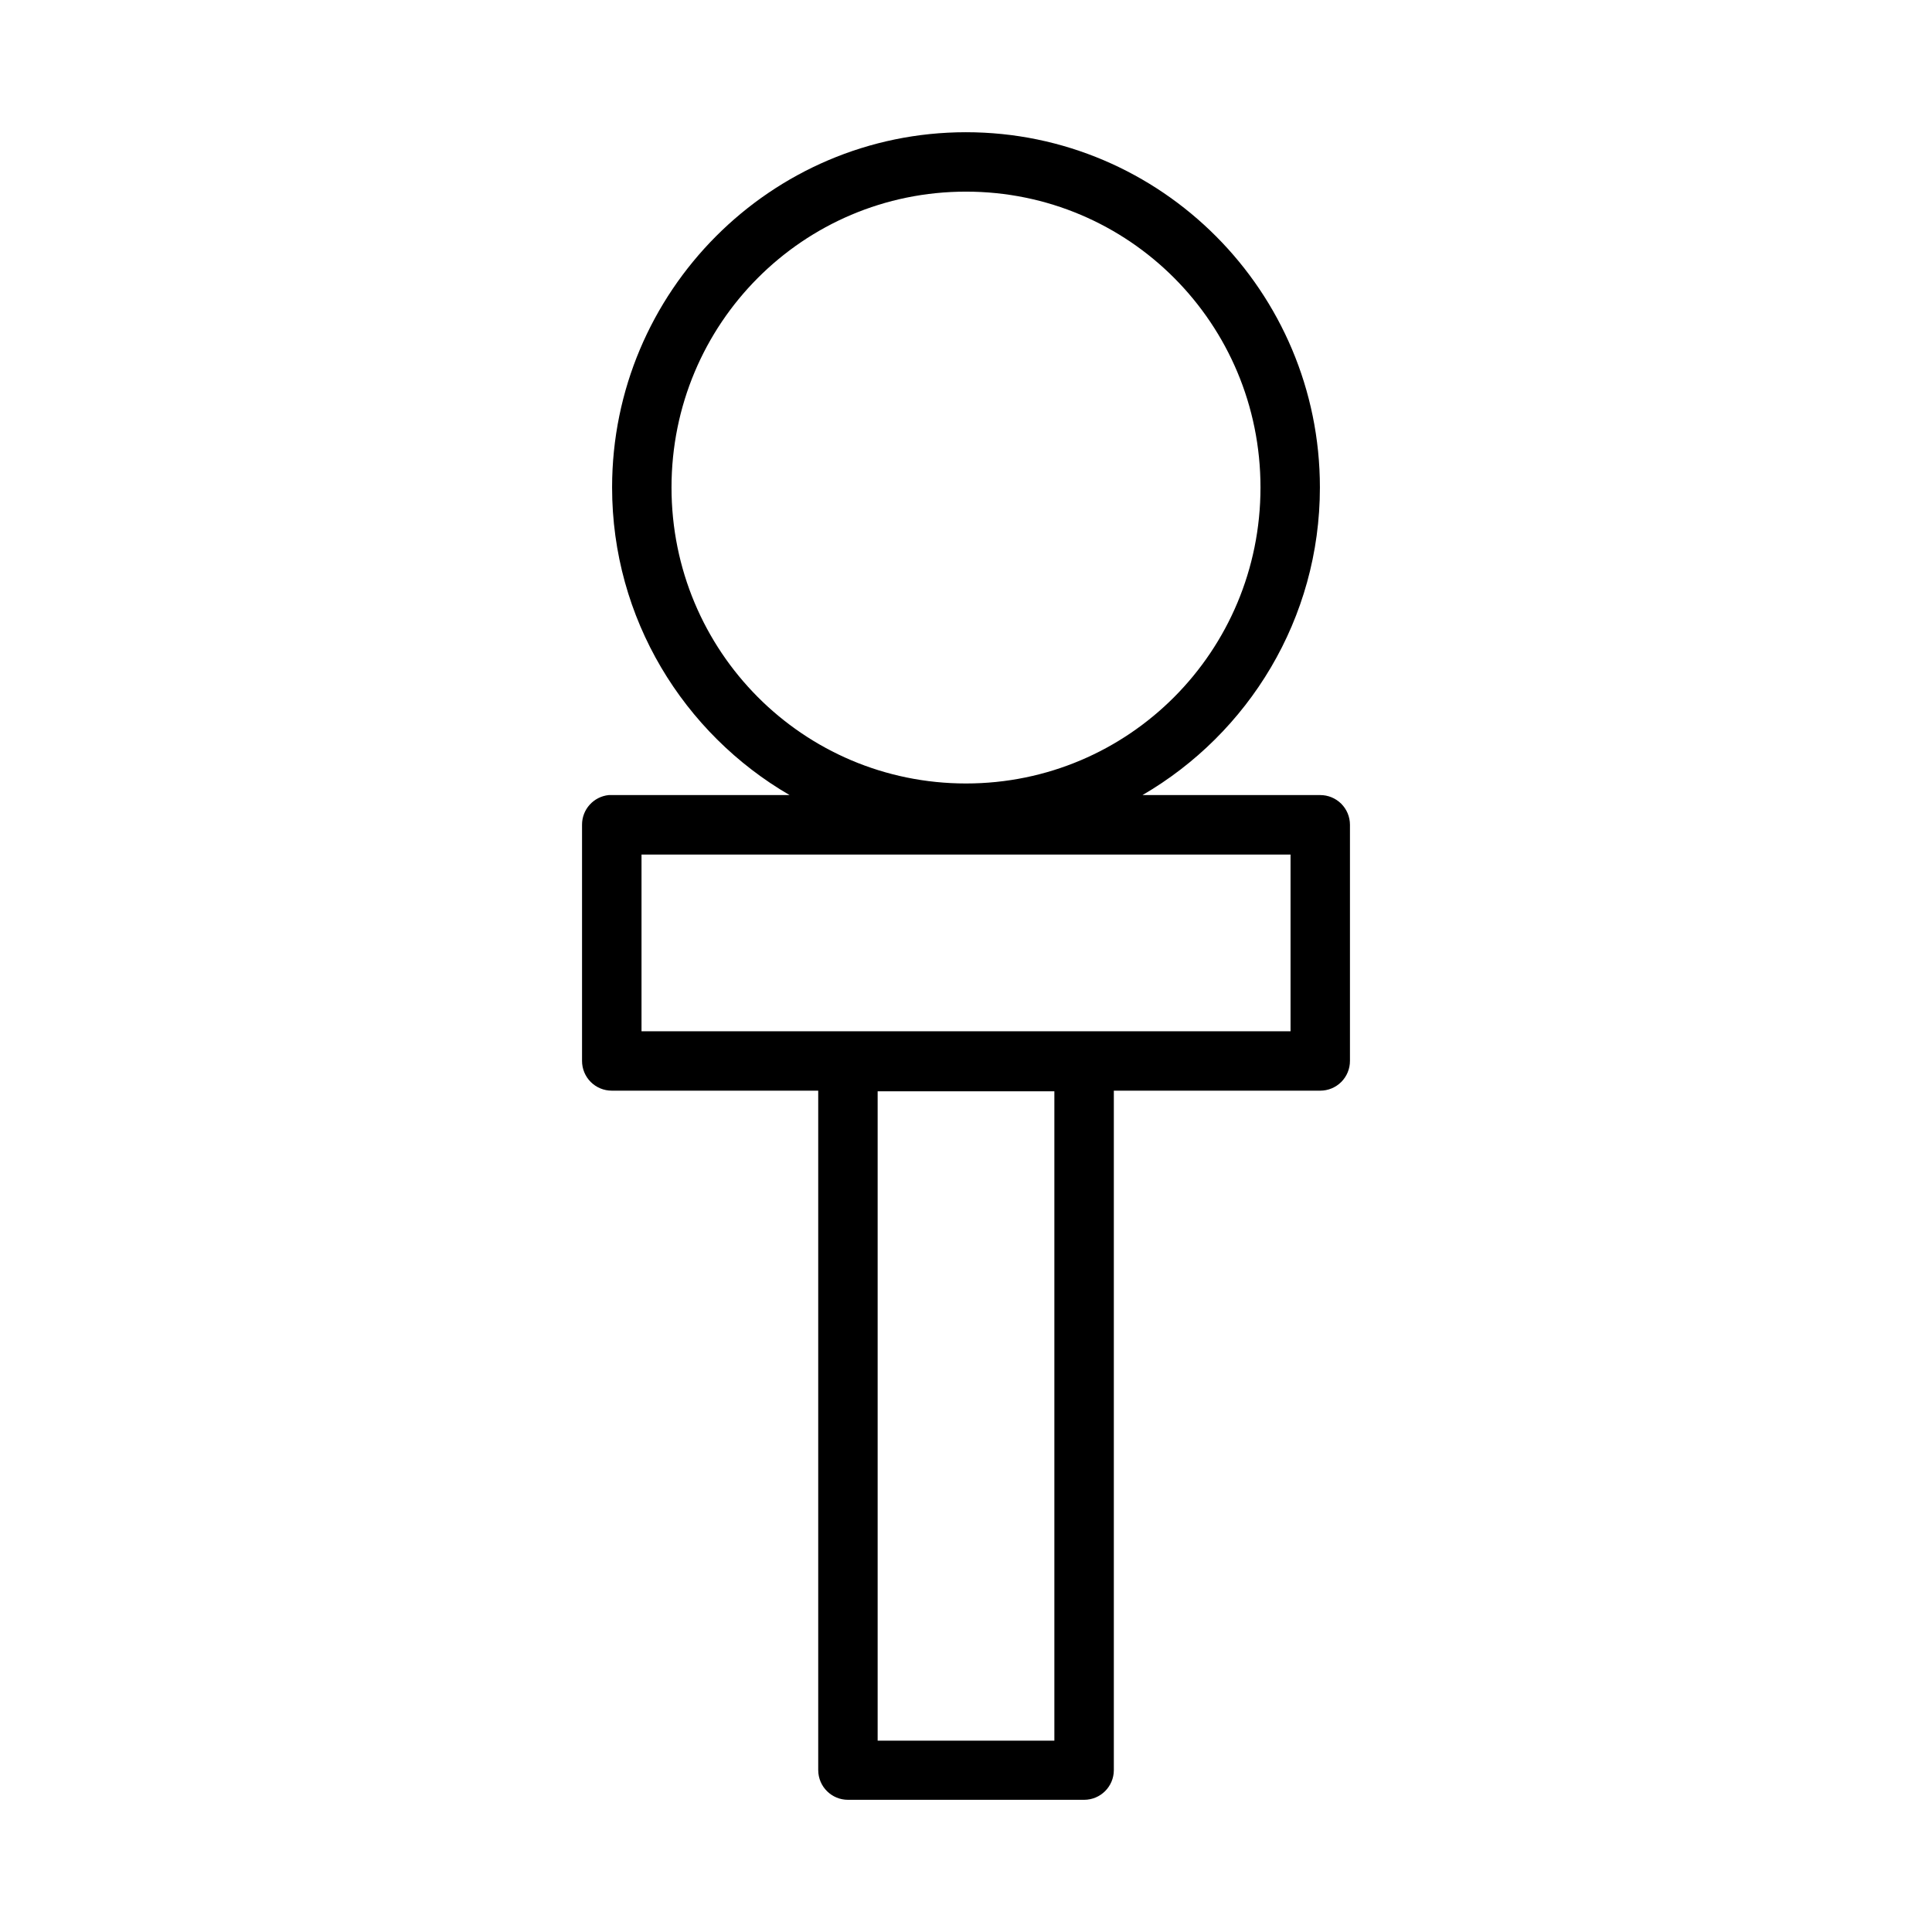
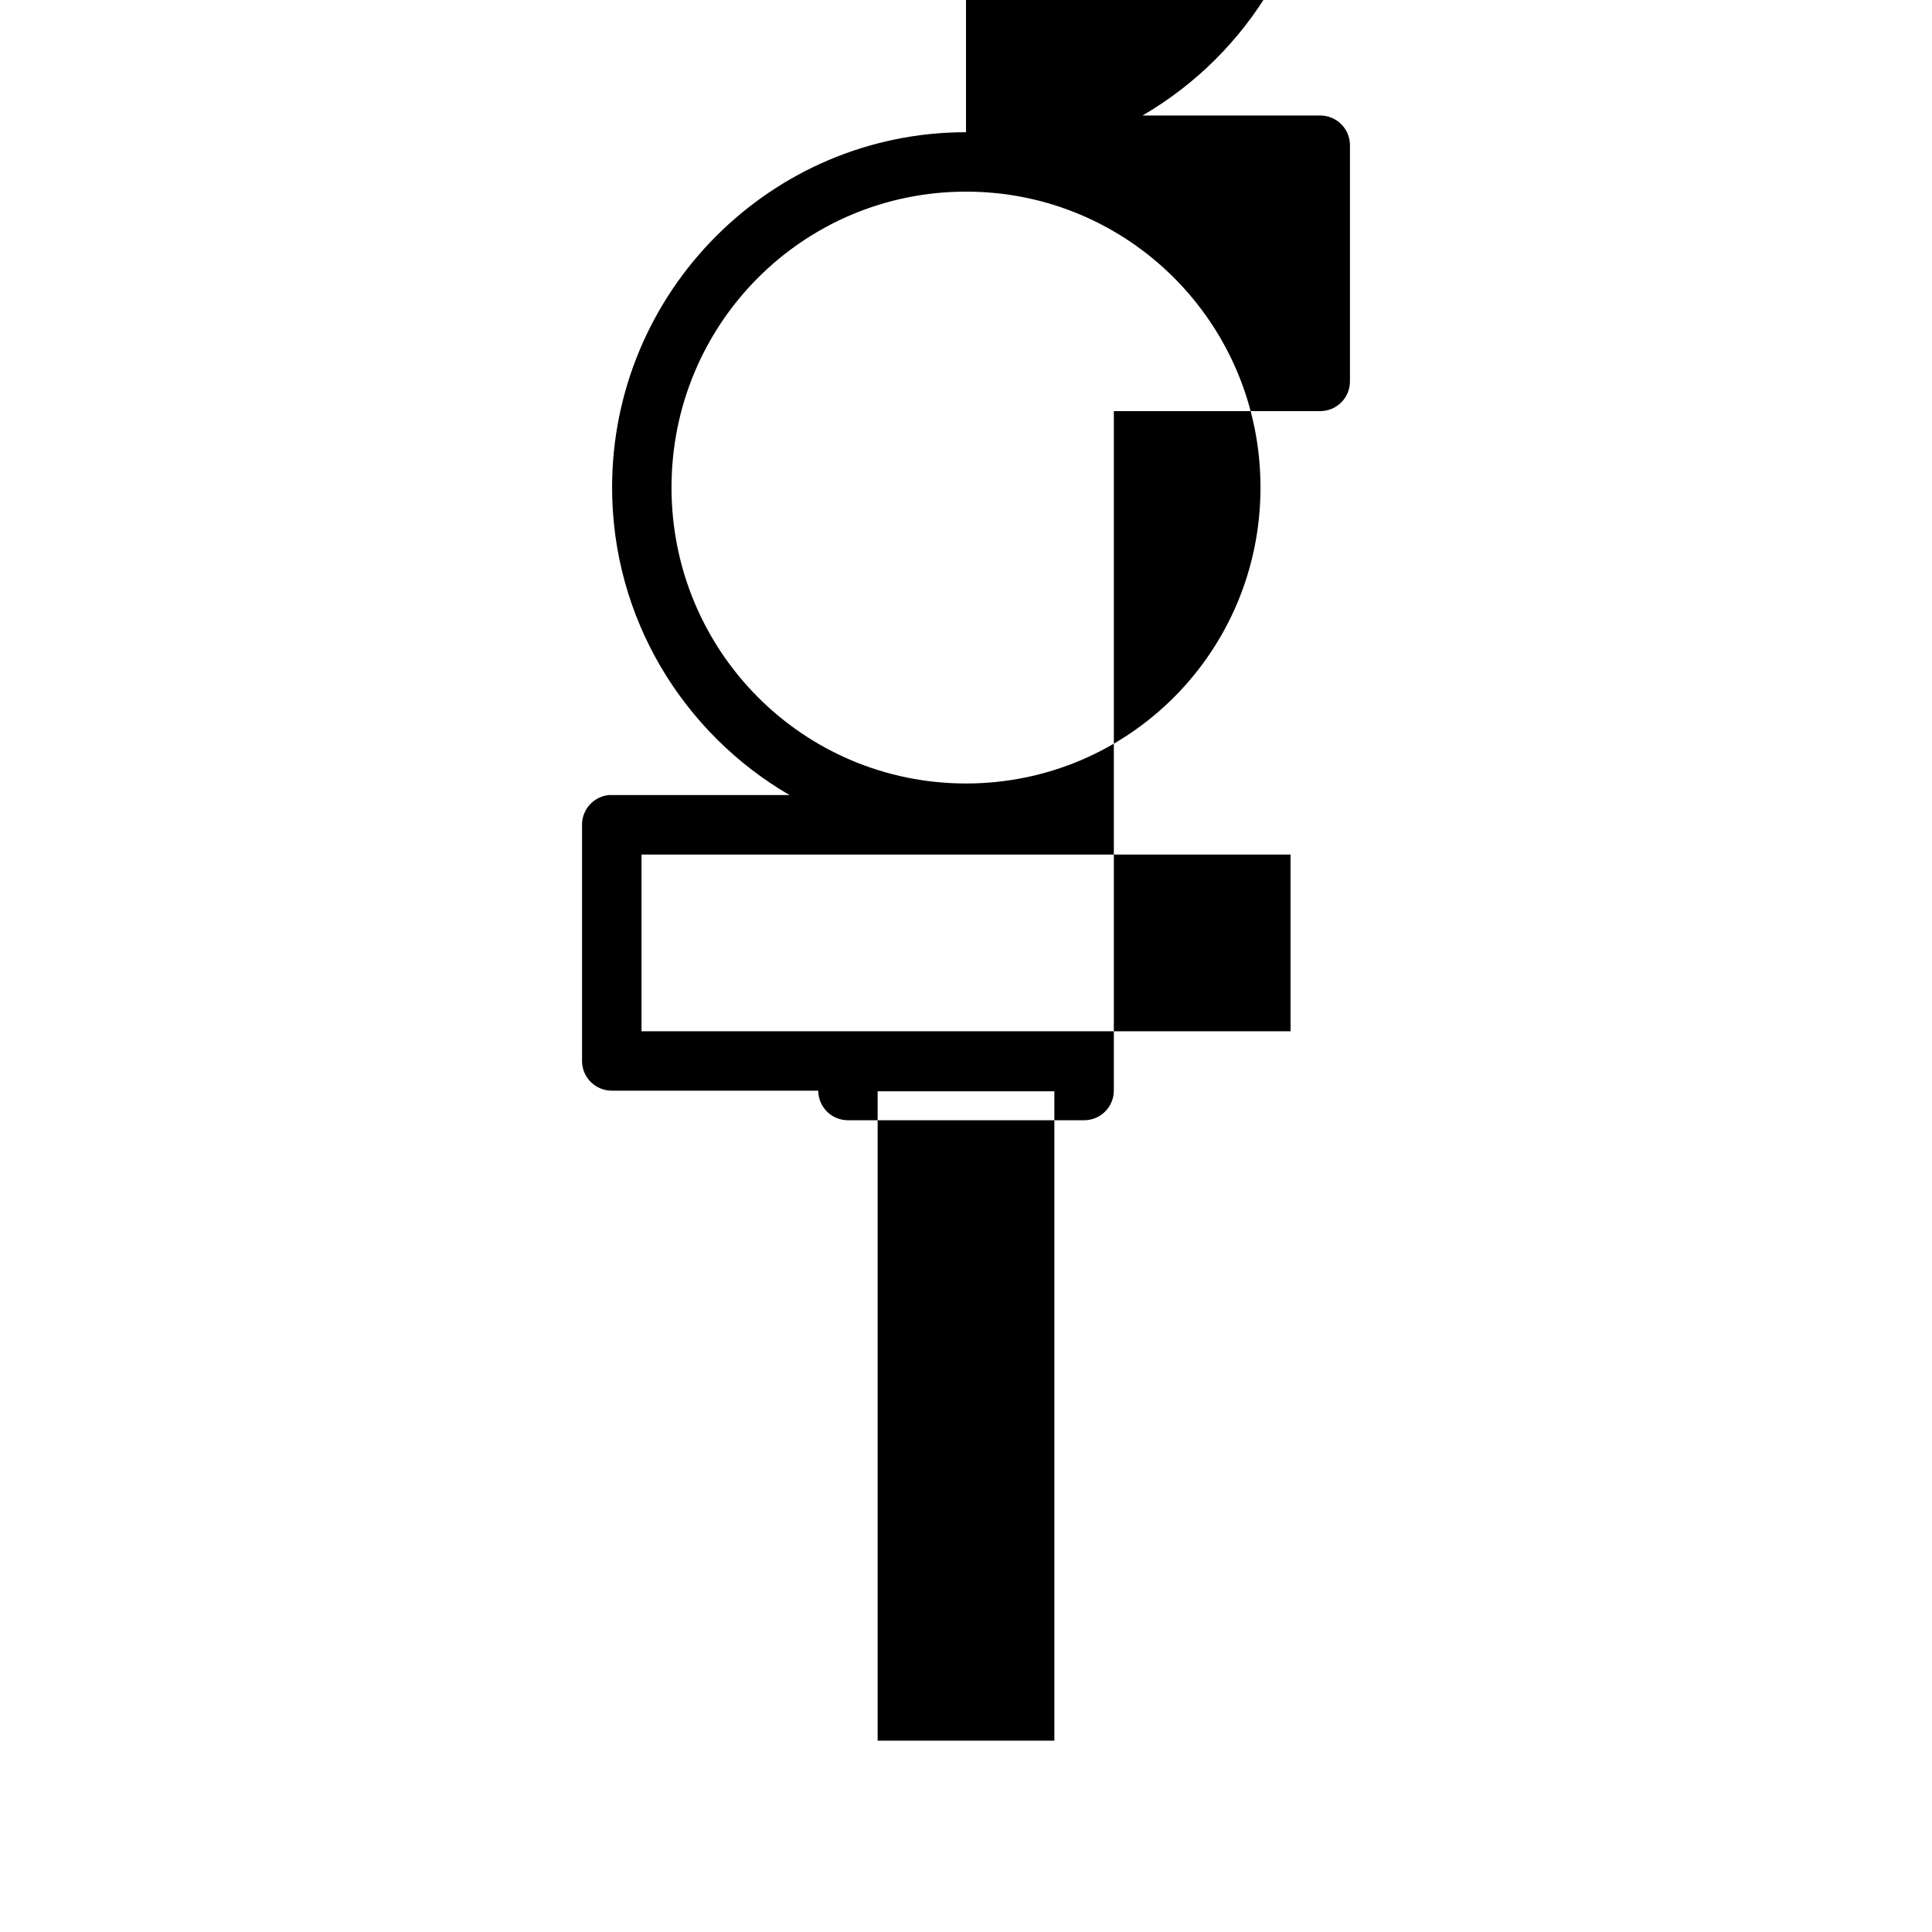
<svg xmlns="http://www.w3.org/2000/svg" fill="#000000" width="800px" height="800px" version="1.1" viewBox="144 144 512 512">
-   <path d="m400 179.04c-51.719 0-93.789 42.25-93.789 94.141 0 34.797 18.973 65.207 47.031 81.52h-47.094c-0.27-0.012-0.543-0.012-0.812 0-4.035 0.406-7.102 3.805-7.09 7.856v62.578c-0.008 2.098 0.82 4.113 2.305 5.598 1.484 1.484 3.5 2.312 5.598 2.305h54.688v180.09h0.004c0.016 4.348 3.555 7.856 7.902 7.84h62.574c4.332-0.008 7.84-3.512 7.859-7.84v-180.09h54.672c2.098 0.008 4.113-0.82 5.598-2.305 1.484-1.484 2.312-3.5 2.305-5.598v-62.578c-0.004-2.09-0.84-4.09-2.32-5.566-1.484-1.473-3.492-2.297-5.582-2.289h-47.078c28.062-16.309 47.016-46.719 47.016-81.52 0-51.891-42.07-94.141-93.789-94.141zm0 15.746c43.172 0 78.043 34.977 78.043 78.398 0 43.422-34.875 78.445-78.043 78.445-43.172 0-78.043-35.023-78.043-78.445 0-43.422 34.875-78.398 78.043-78.398zm-85.992 175.68h172v46.832h-172zm62.578 62.746h46.832v172.08h-46.832z" />
+   <path d="m400 179.04c-51.719 0-93.789 42.25-93.789 94.141 0 34.797 18.973 65.207 47.031 81.52h-47.094c-0.27-0.012-0.543-0.012-0.812 0-4.035 0.406-7.102 3.805-7.09 7.856v62.578c-0.008 2.098 0.82 4.113 2.305 5.598 1.484 1.484 3.5 2.312 5.598 2.305h54.688h0.004c0.016 4.348 3.555 7.856 7.902 7.84h62.574c4.332-0.008 7.84-3.512 7.859-7.84v-180.09h54.672c2.098 0.008 4.113-0.82 5.598-2.305 1.484-1.484 2.312-3.5 2.305-5.598v-62.578c-0.004-2.09-0.84-4.09-2.32-5.566-1.484-1.473-3.492-2.297-5.582-2.289h-47.078c28.062-16.309 47.016-46.719 47.016-81.52 0-51.891-42.07-94.141-93.789-94.141zm0 15.746c43.172 0 78.043 34.977 78.043 78.398 0 43.422-34.875 78.445-78.043 78.445-43.172 0-78.043-35.023-78.043-78.445 0-43.422 34.875-78.398 78.043-78.398zm-85.992 175.68h172v46.832h-172zm62.578 62.746h46.832v172.08h-46.832z" />
</svg>